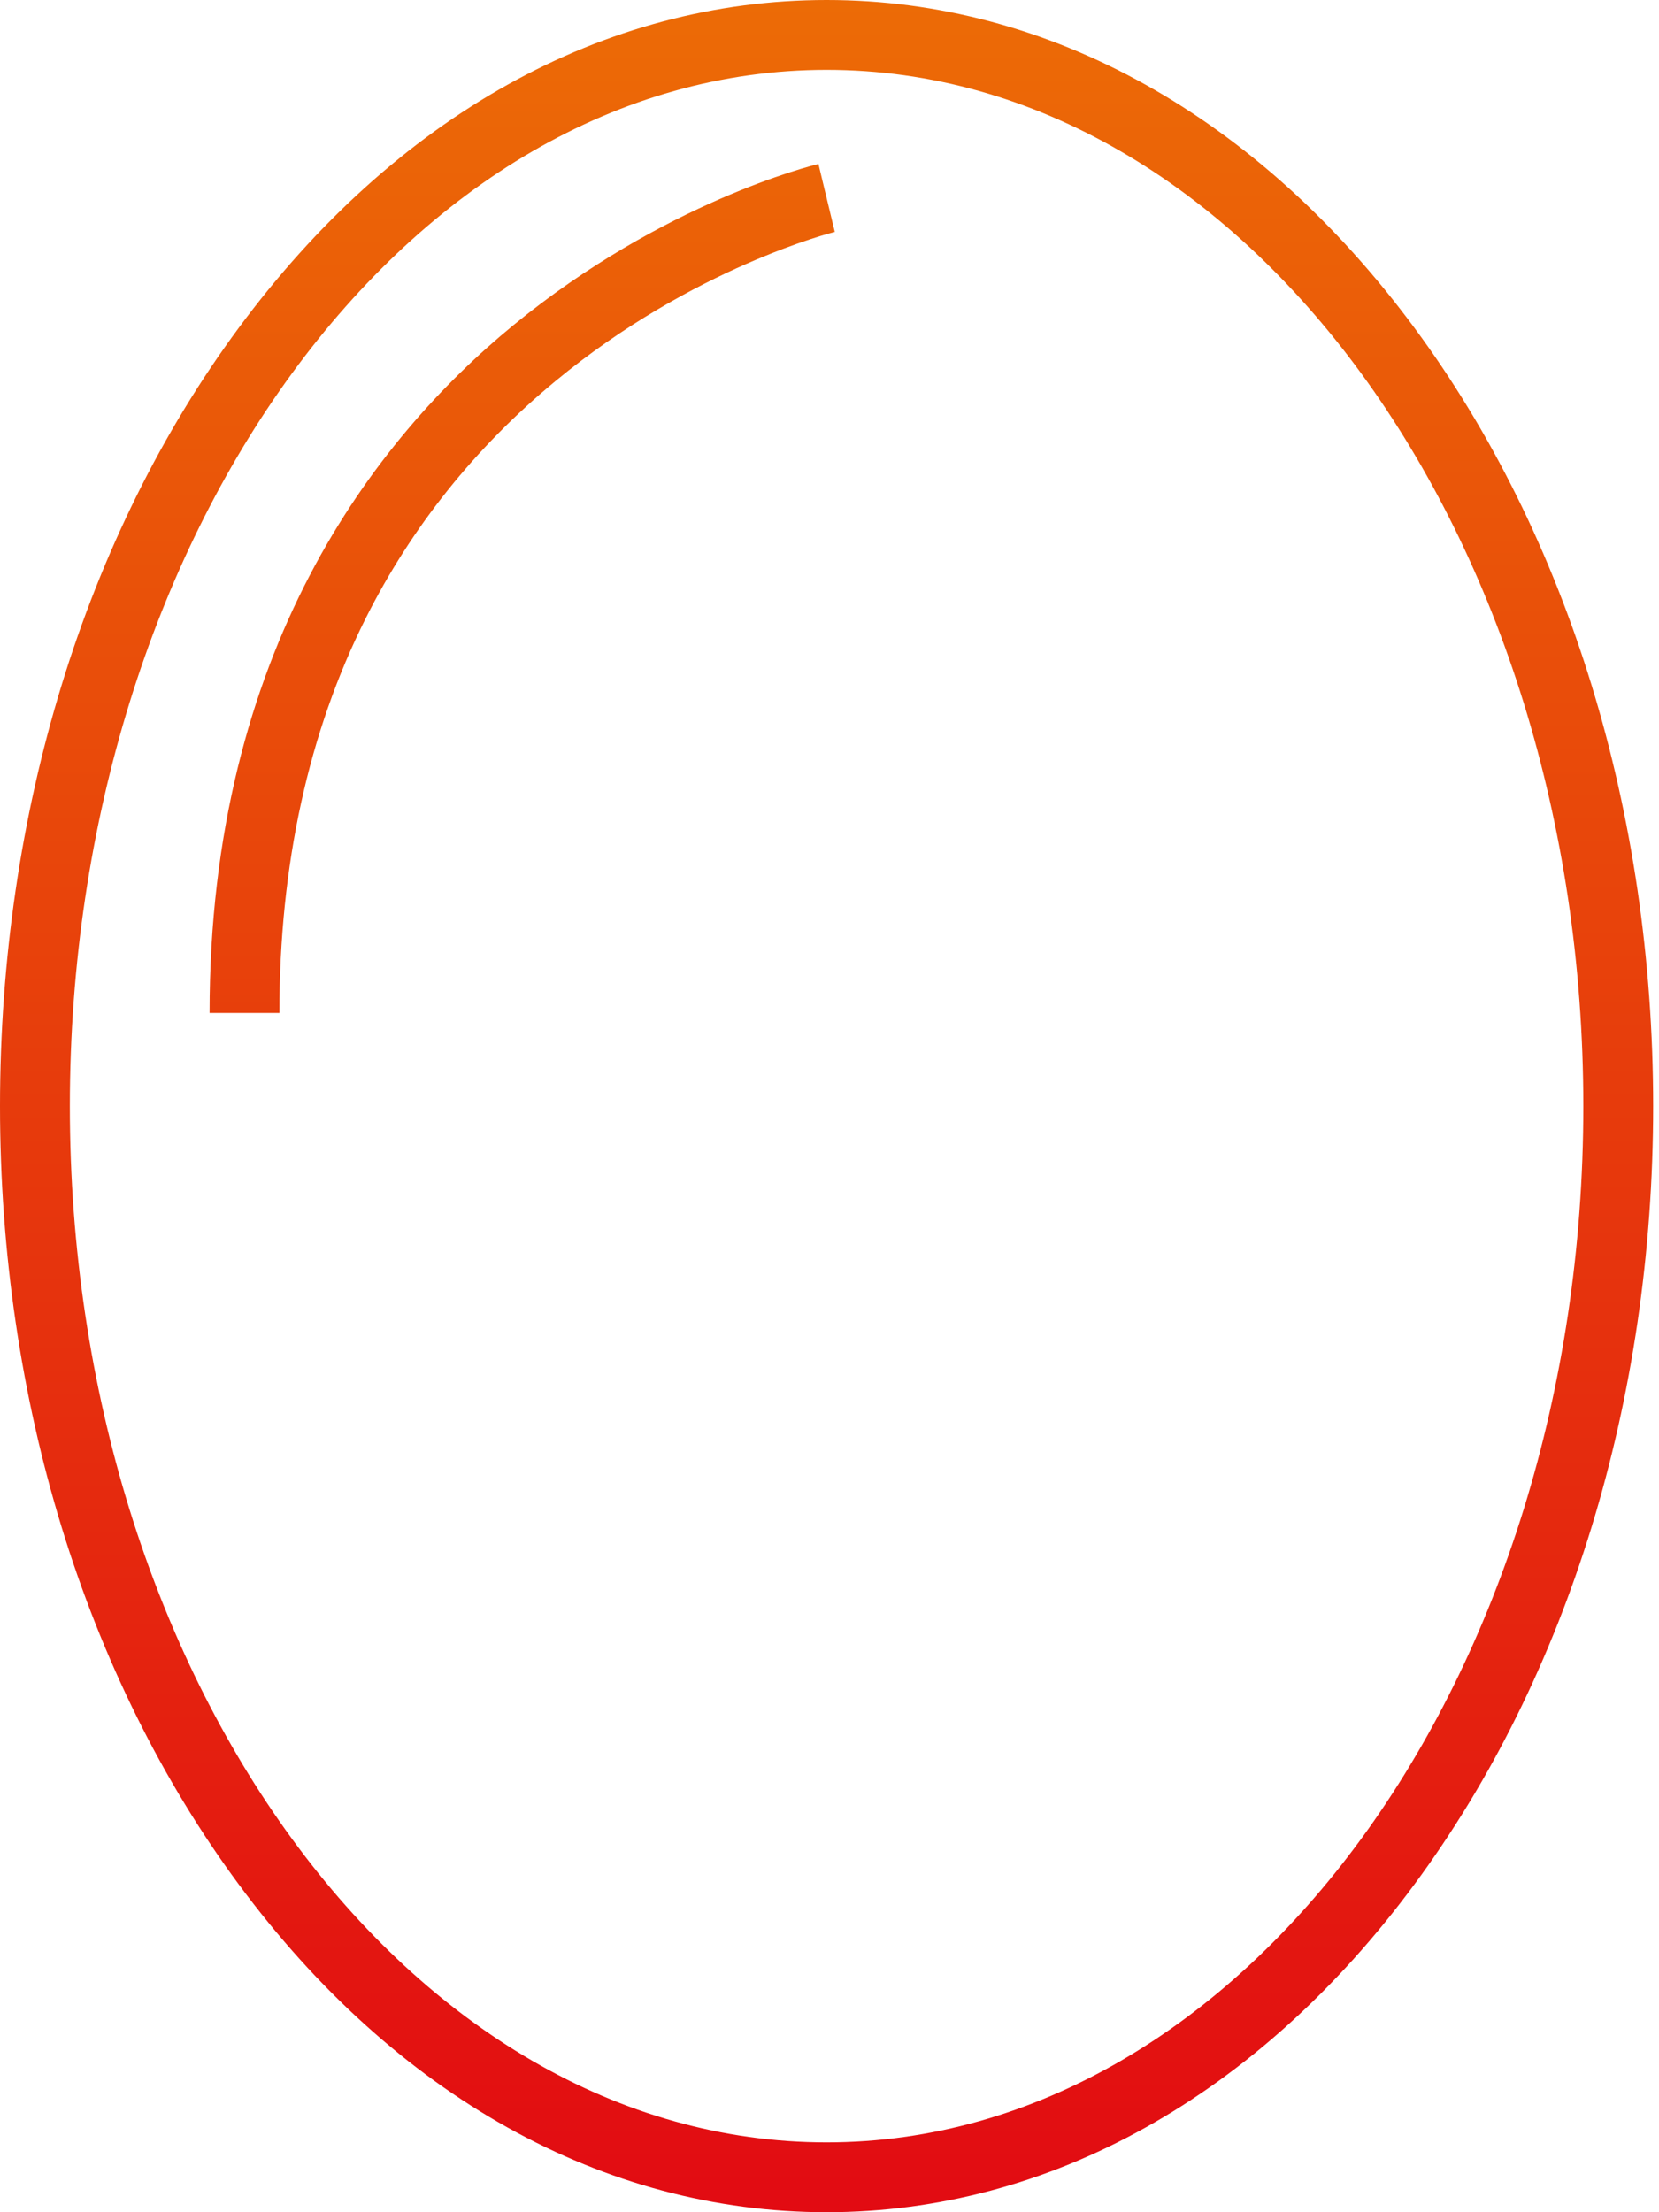
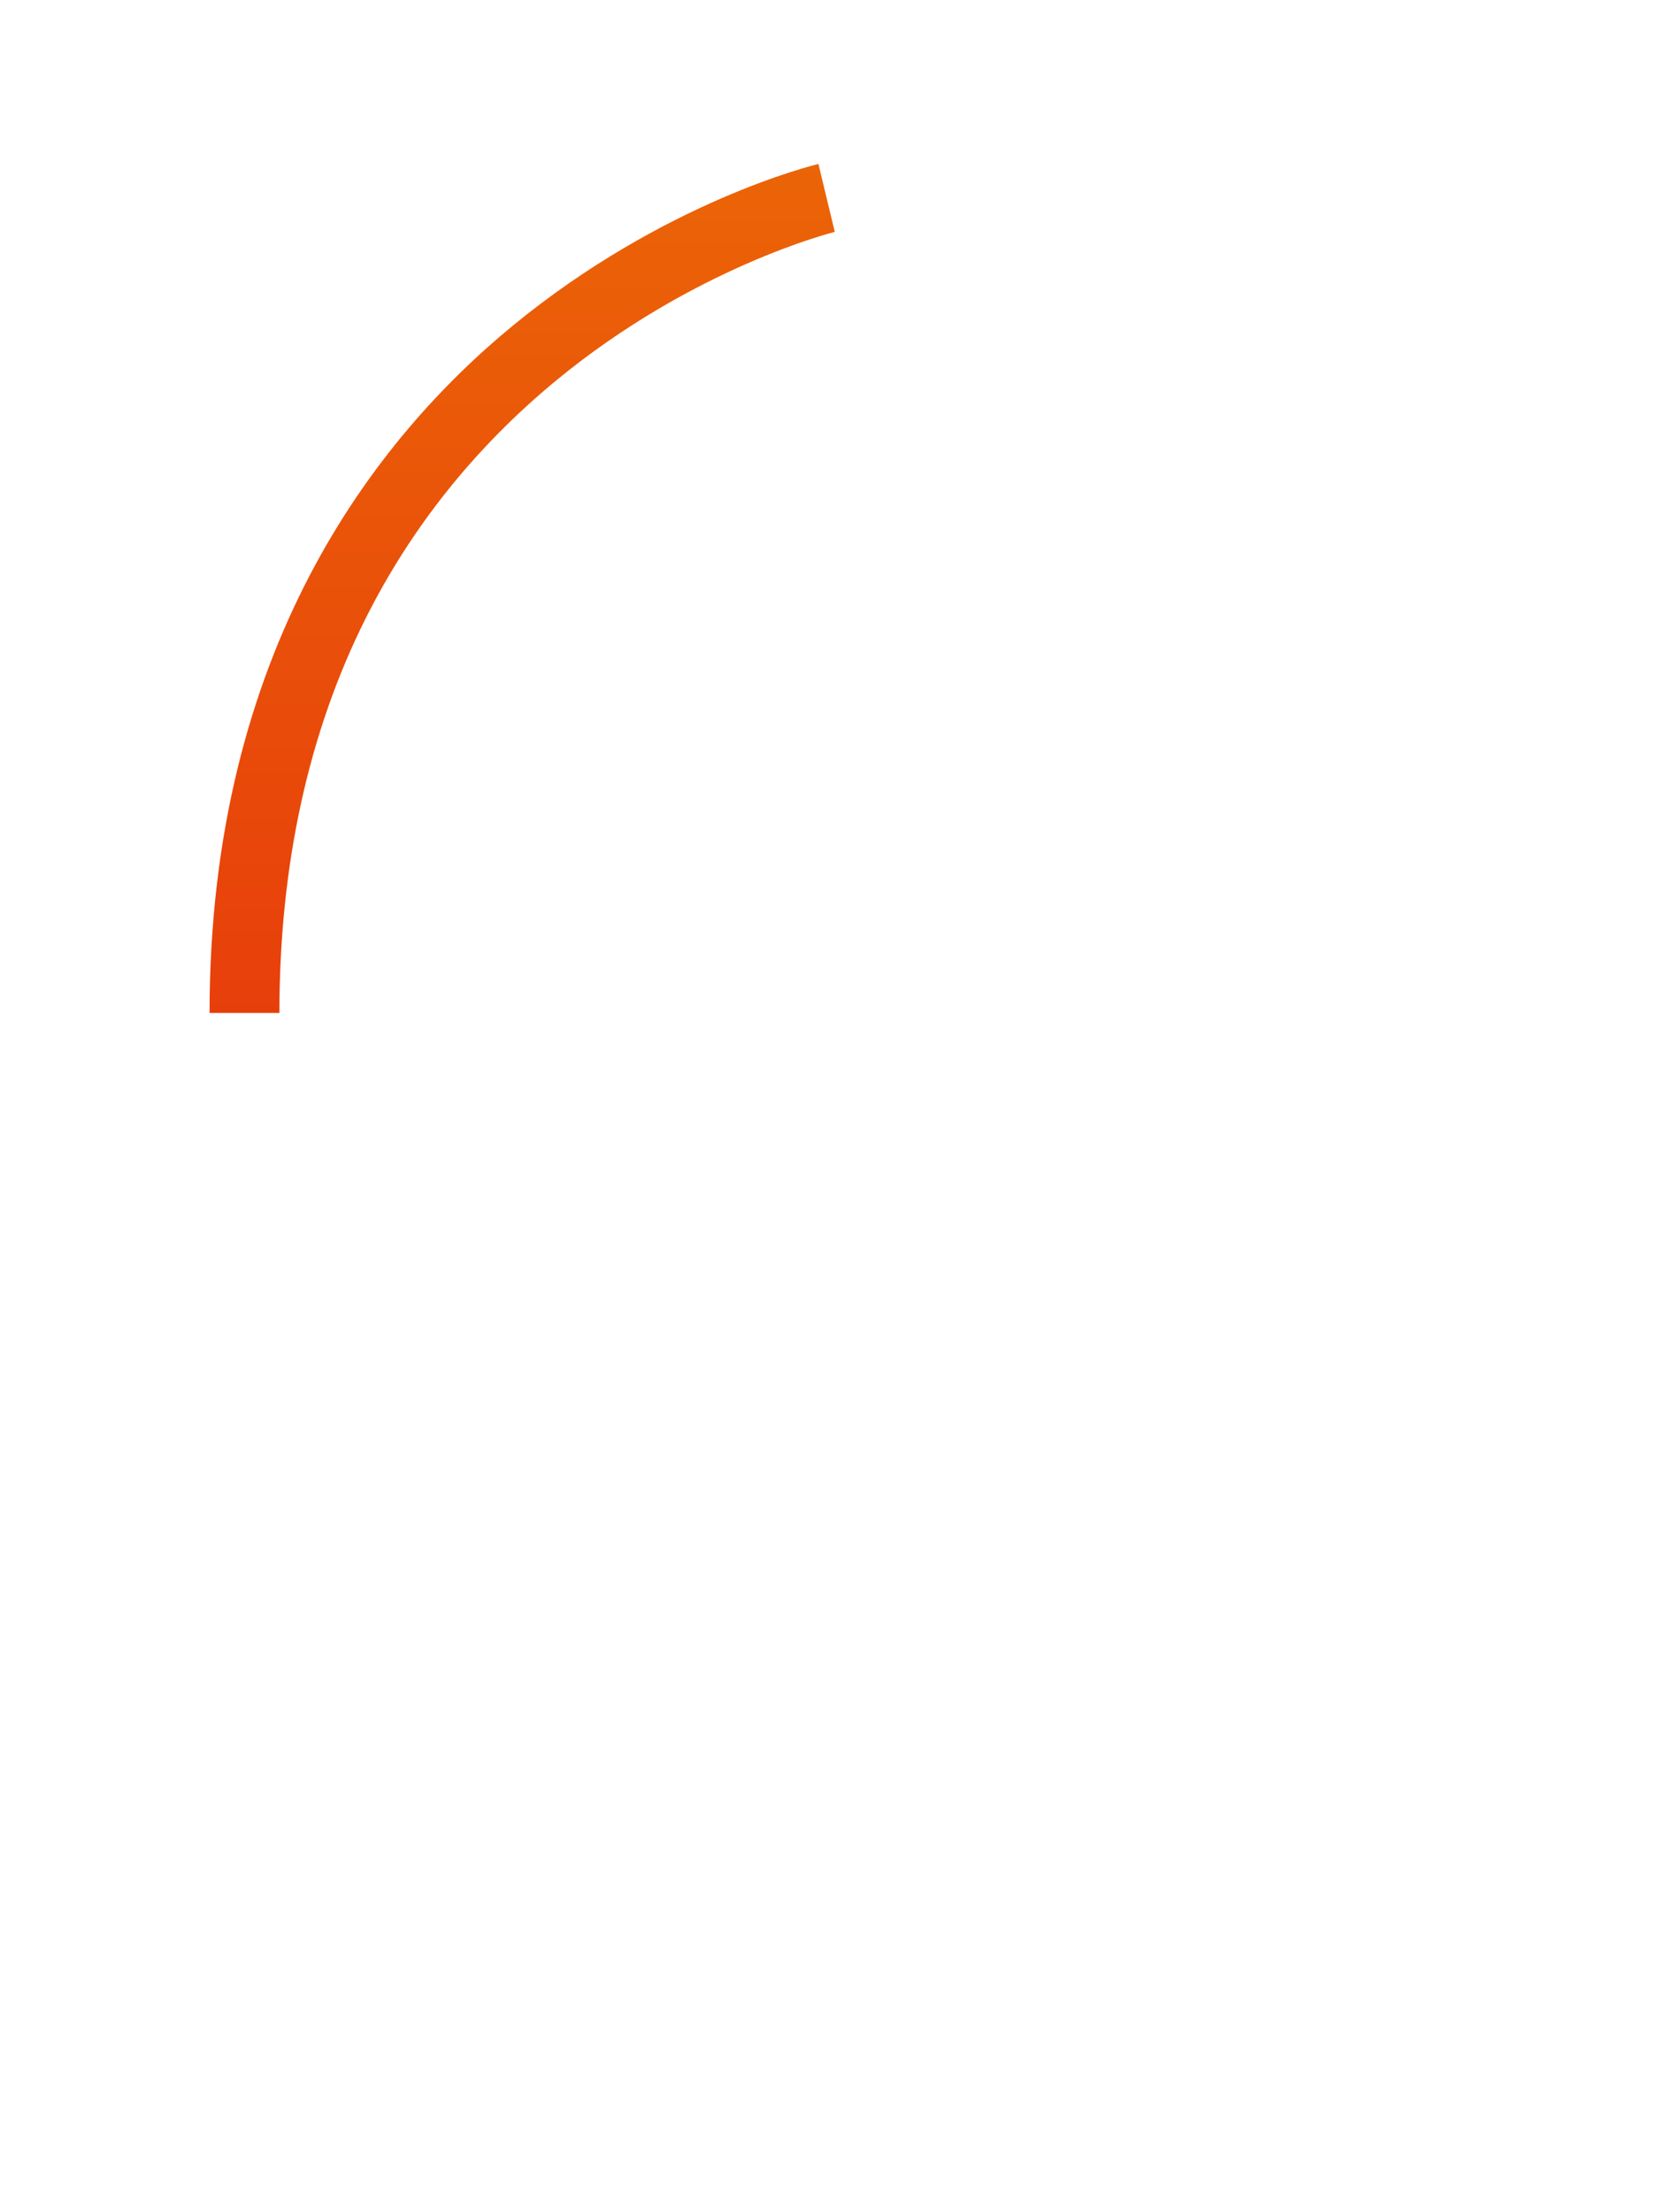
<svg xmlns="http://www.w3.org/2000/svg" width="60" height="80" viewBox="0 0 60 80" fill="none">
-   <path d="M51.156 11.858C45.504 4.211 37.953 0 29.895 0C21.836 0 14.285 4.211 8.633 11.858C3.066 19.39 0 29.384 0 40C0 50.616 3.066 60.61 8.633 68.142C14.285 75.789 21.836 80 29.895 80C37.953 80 45.504 75.789 51.156 68.142C56.723 60.61 59.789 50.616 59.789 40C59.789 29.384 56.723 19.39 51.156 11.858ZM29.895 77.474C14.804 77.474 2.526 60.663 2.526 40C2.526 19.337 14.804 2.526 29.895 2.526C44.986 2.526 57.263 19.337 57.263 40C57.263 60.663 44.986 77.474 29.895 77.474Z" fill="url(#paint0_linear_213_1446)" />
  <path d="M29.895 7.158L29.6 5.93C29.373 5.984 23.992 7.312 18.567 11.76C13.555 15.871 7.579 23.523 7.579 36.632H10.105C10.105 31.287 11.156 26.483 13.229 22.354C14.881 19.061 17.189 16.176 20.088 13.781C25.069 9.665 30.14 8.398 30.191 8.386L29.895 7.158Z" fill="url(#paint1_linear_213_1446)" />
  <defs>
    <linearGradient id="paint0_linear_213_1446" x1="29.895" y1="80" x2="29.895" y2="0" gradientUnits="userSpaceOnUse">
      <stop stop-color="#E20B12" />
      <stop offset="1" stop-color="#EC6B06" />
    </linearGradient>
    <linearGradient id="paint1_linear_213_1446" x1="29.895" y1="80" x2="29.895" y2="0" gradientUnits="userSpaceOnUse">
      <stop stop-color="#E20B12" />
      <stop offset="1" stop-color="#EC6B06" />
    </linearGradient>
  </defs>
</svg>